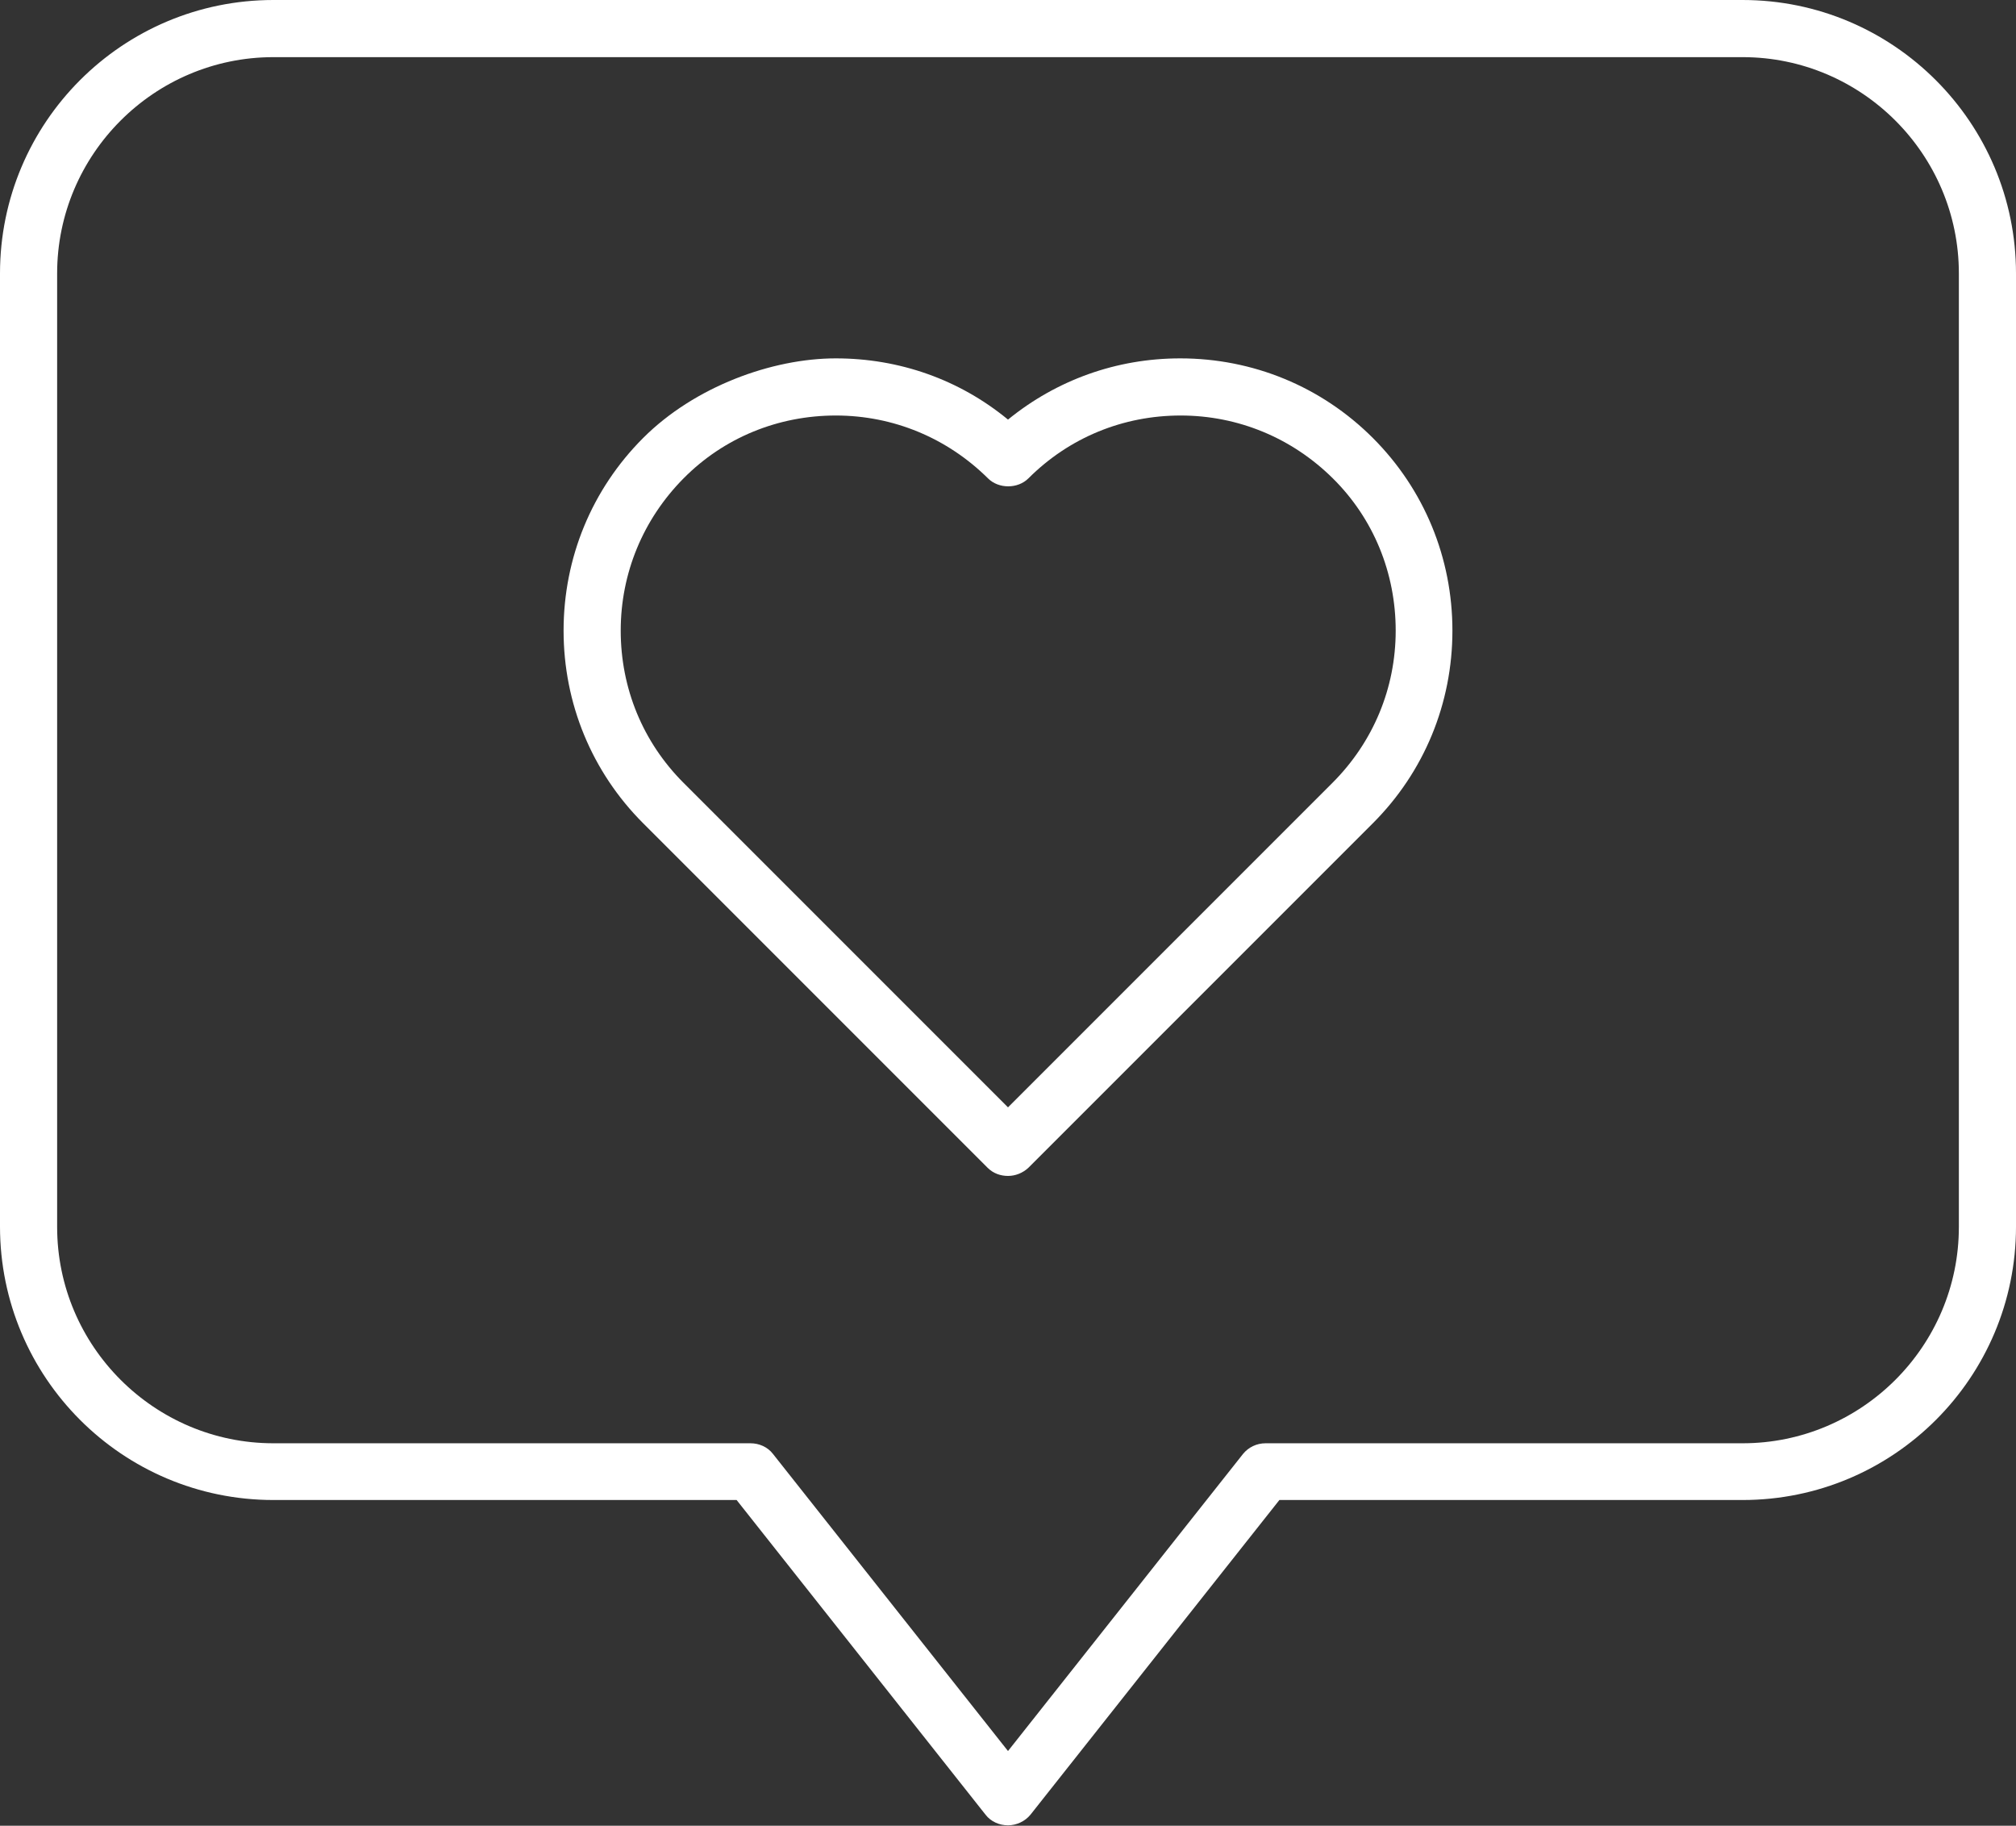
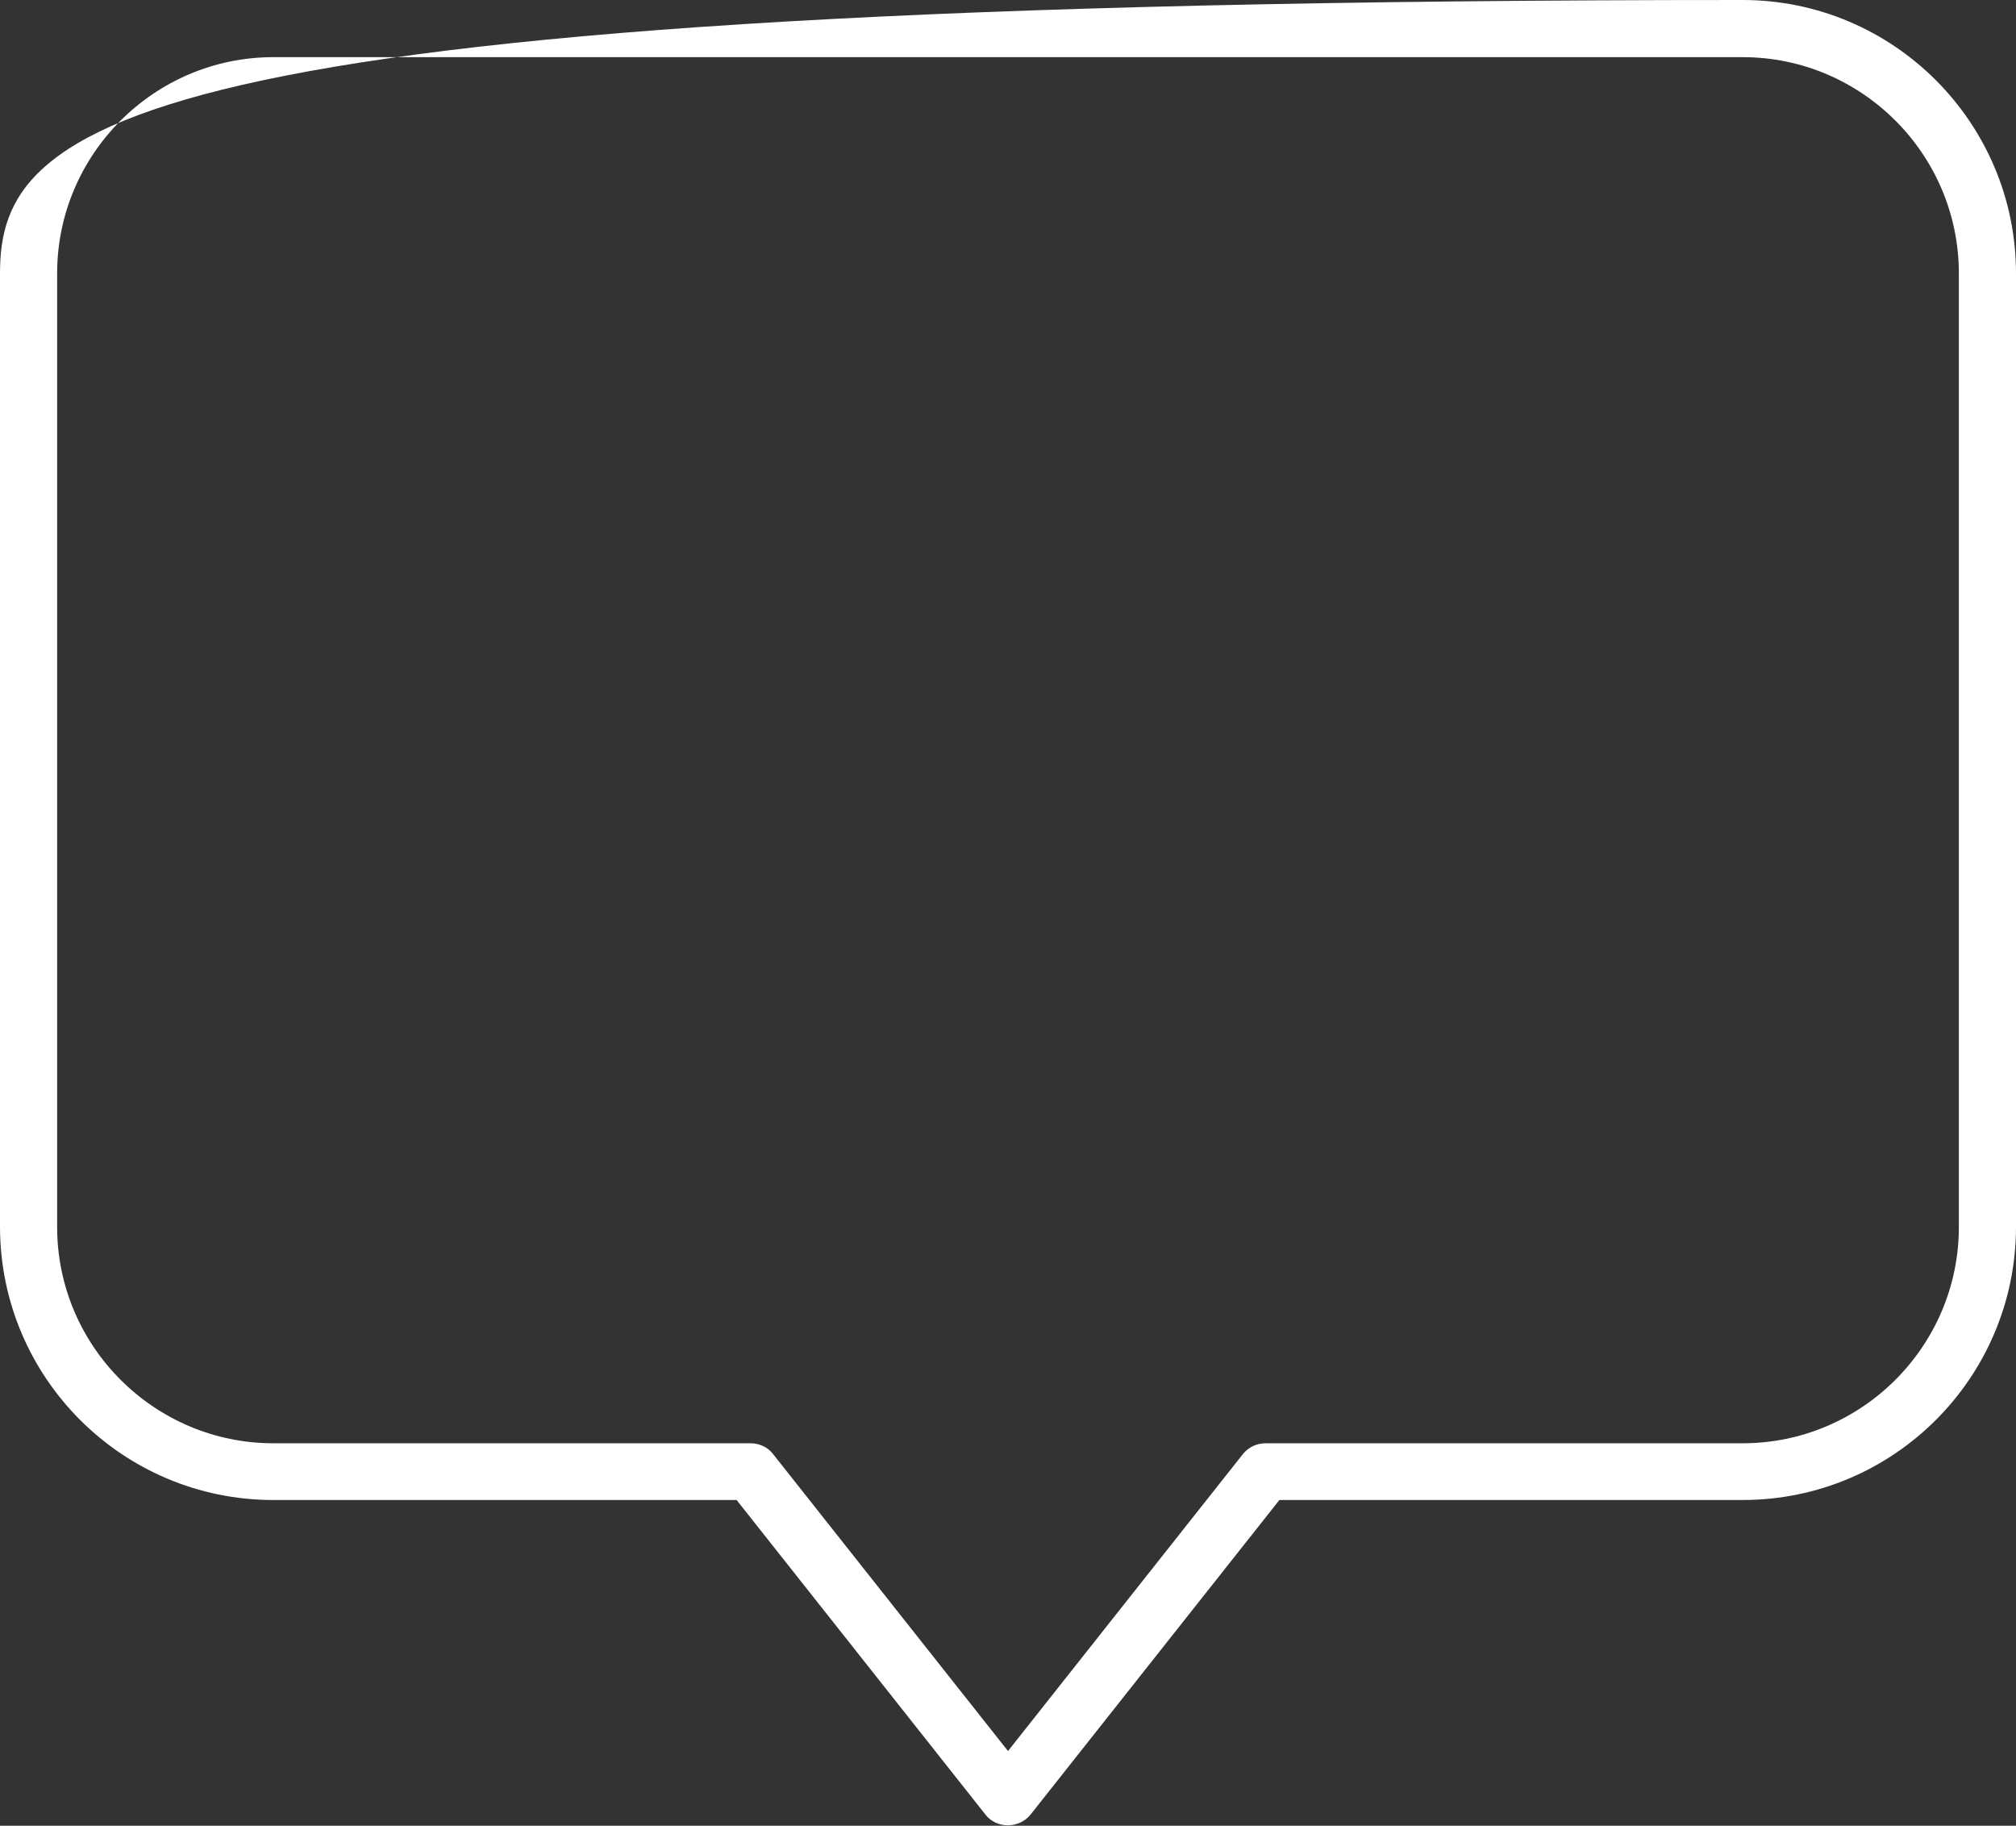
<svg xmlns="http://www.w3.org/2000/svg" id="GUIDE_TO_DELETE" version="1.1" viewBox="0 0 494 447.3">
  <rect x="0" y="0" width="494" height="447.3" fill="#333333" stroke="none" />
  <defs>
    <style>
      .st0 {
        fill: #fff;
      }
    </style>
  </defs>
-   <path class="st0" d="M289.2,87.8c-15.6,0-30.3,5.3-42.2,15-11.9-9.8-26.6-15-42.2-15s-34.6,6.9-47.2,19.5c-12.6,12.6-19.5,29.4-19.5,47.2s6.9,34.6,19.5,47.2l84.4,84.4c1.4,1.4,3.2,2,5,2s3.6-.7,5-2l84.4-84.4c12.6-12.6,19.5-29.4,19.5-47.2s-6.9-34.6-19.5-47.2-29.4-19.5-47.2-19.5h0ZM326.5,191.8l-79.5,79.5-79.5-79.5c-10-10-15.4-23.2-15.4-37.3s5.5-27.3,15.4-37.3,23.2-15.4,37.3-15.4,27.3,5.5,37.3,15.4c2.6,2.6,7.3,2.6,9.9,0,10-10,23.2-15.4,37.3-15.4s27.3,5.5,37.3,15.4,15.4,23.2,15.4,37.3c0,14.1-5.5,27.3-15.5,37.3h0Z" />
-   <path class="st0" d="M427,0H67C30,0,0,30,0,67v233.5c0,37,30,67,67,67h113.5l61,77.1c1.3,1.7,3.4,2.6,5.5,2.6s4.2-1,5.5-2.6l61-77.1h113.5c37,0,67-30,67-67V67c0-36.9-30-67-67-67h0ZM480,300.6c0,29.2-23.8,53-53,53h-116.9c-2.2,0-4.2,1-5.5,2.6l-57.6,72.8-57.6-72.8c-1.3-1.7-3.4-2.6-5.5-2.6h-116.9c-29.2,0-53-23.8-53-53V67c0-29.2,23.8-53,53-53h360c29.2,0,53,23.8,53,53v233.6Z" />
+   <path class="st0" d="M427,0C30,0,0,30,0,67v233.5c0,37,30,67,67,67h113.5l61,77.1c1.3,1.7,3.4,2.6,5.5,2.6s4.2-1,5.5-2.6l61-77.1h113.5c37,0,67-30,67-67V67c0-36.9-30-67-67-67h0ZM480,300.6c0,29.2-23.8,53-53,53h-116.9c-2.2,0-4.2,1-5.5,2.6l-57.6,72.8-57.6-72.8c-1.3-1.7-3.4-2.6-5.5-2.6h-116.9c-29.2,0-53-23.8-53-53V67c0-29.2,23.8-53,53-53h360c29.2,0,53,23.8,53,53v233.6Z" />
</svg>